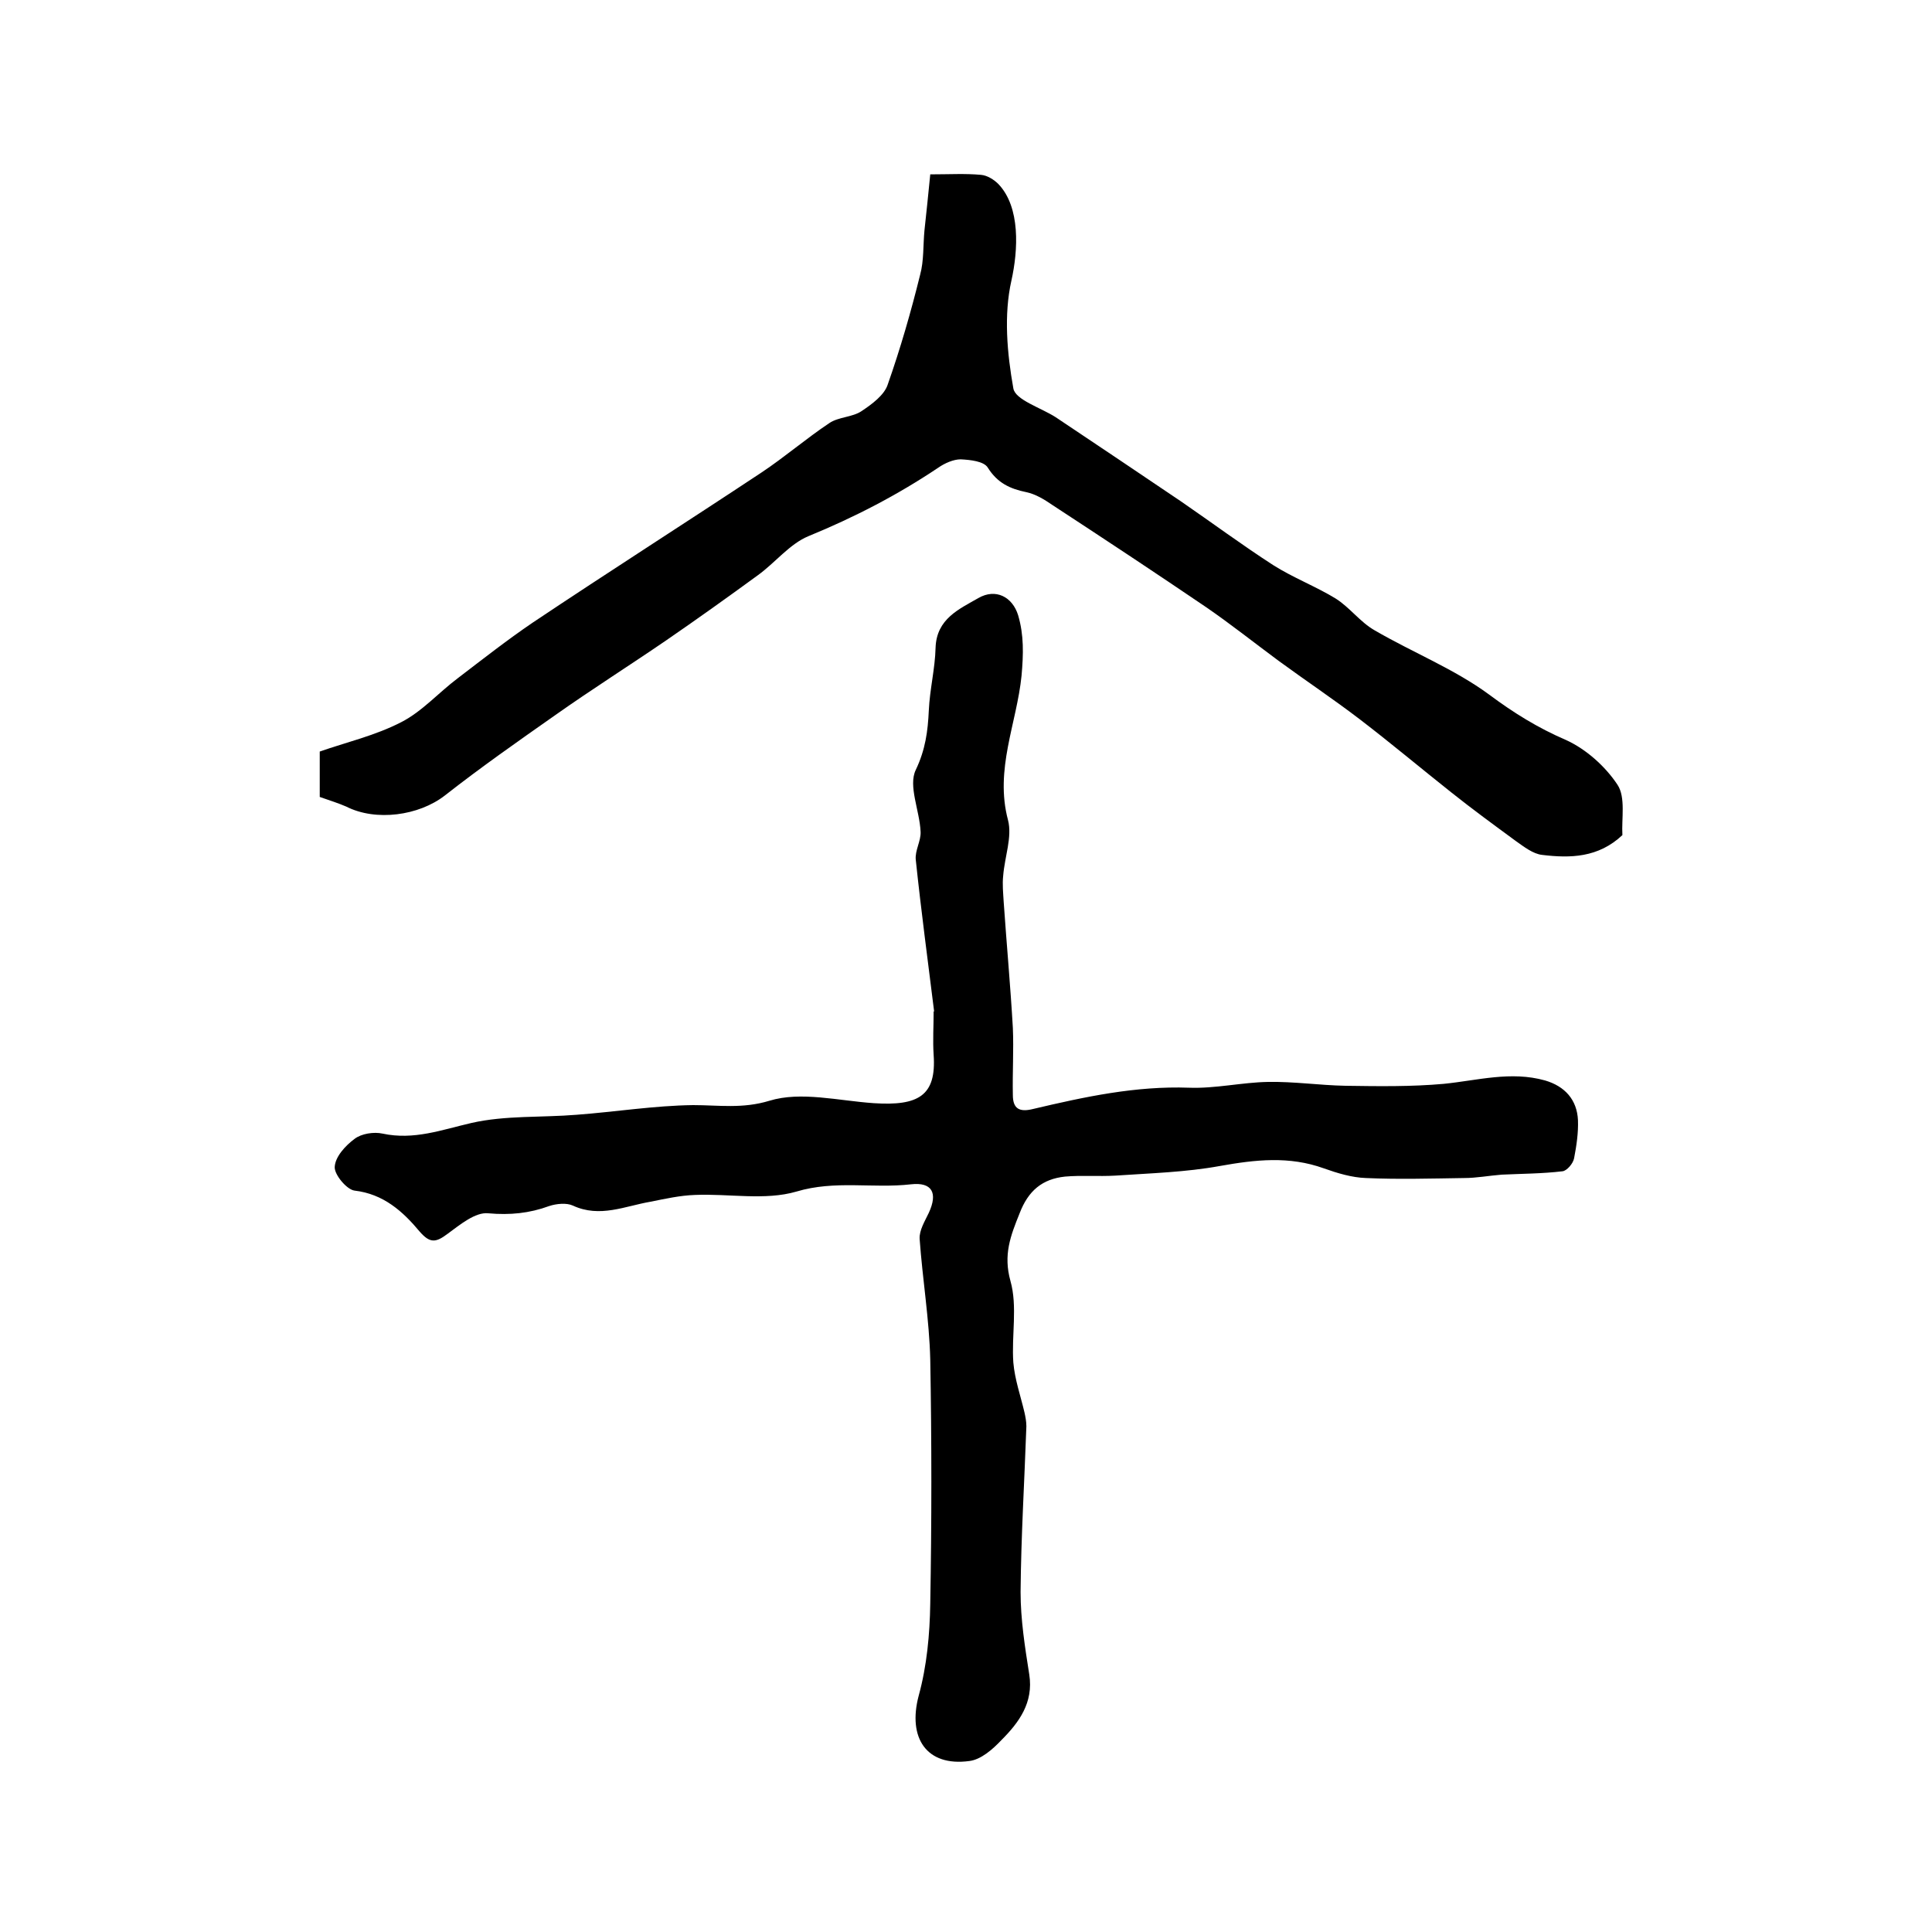
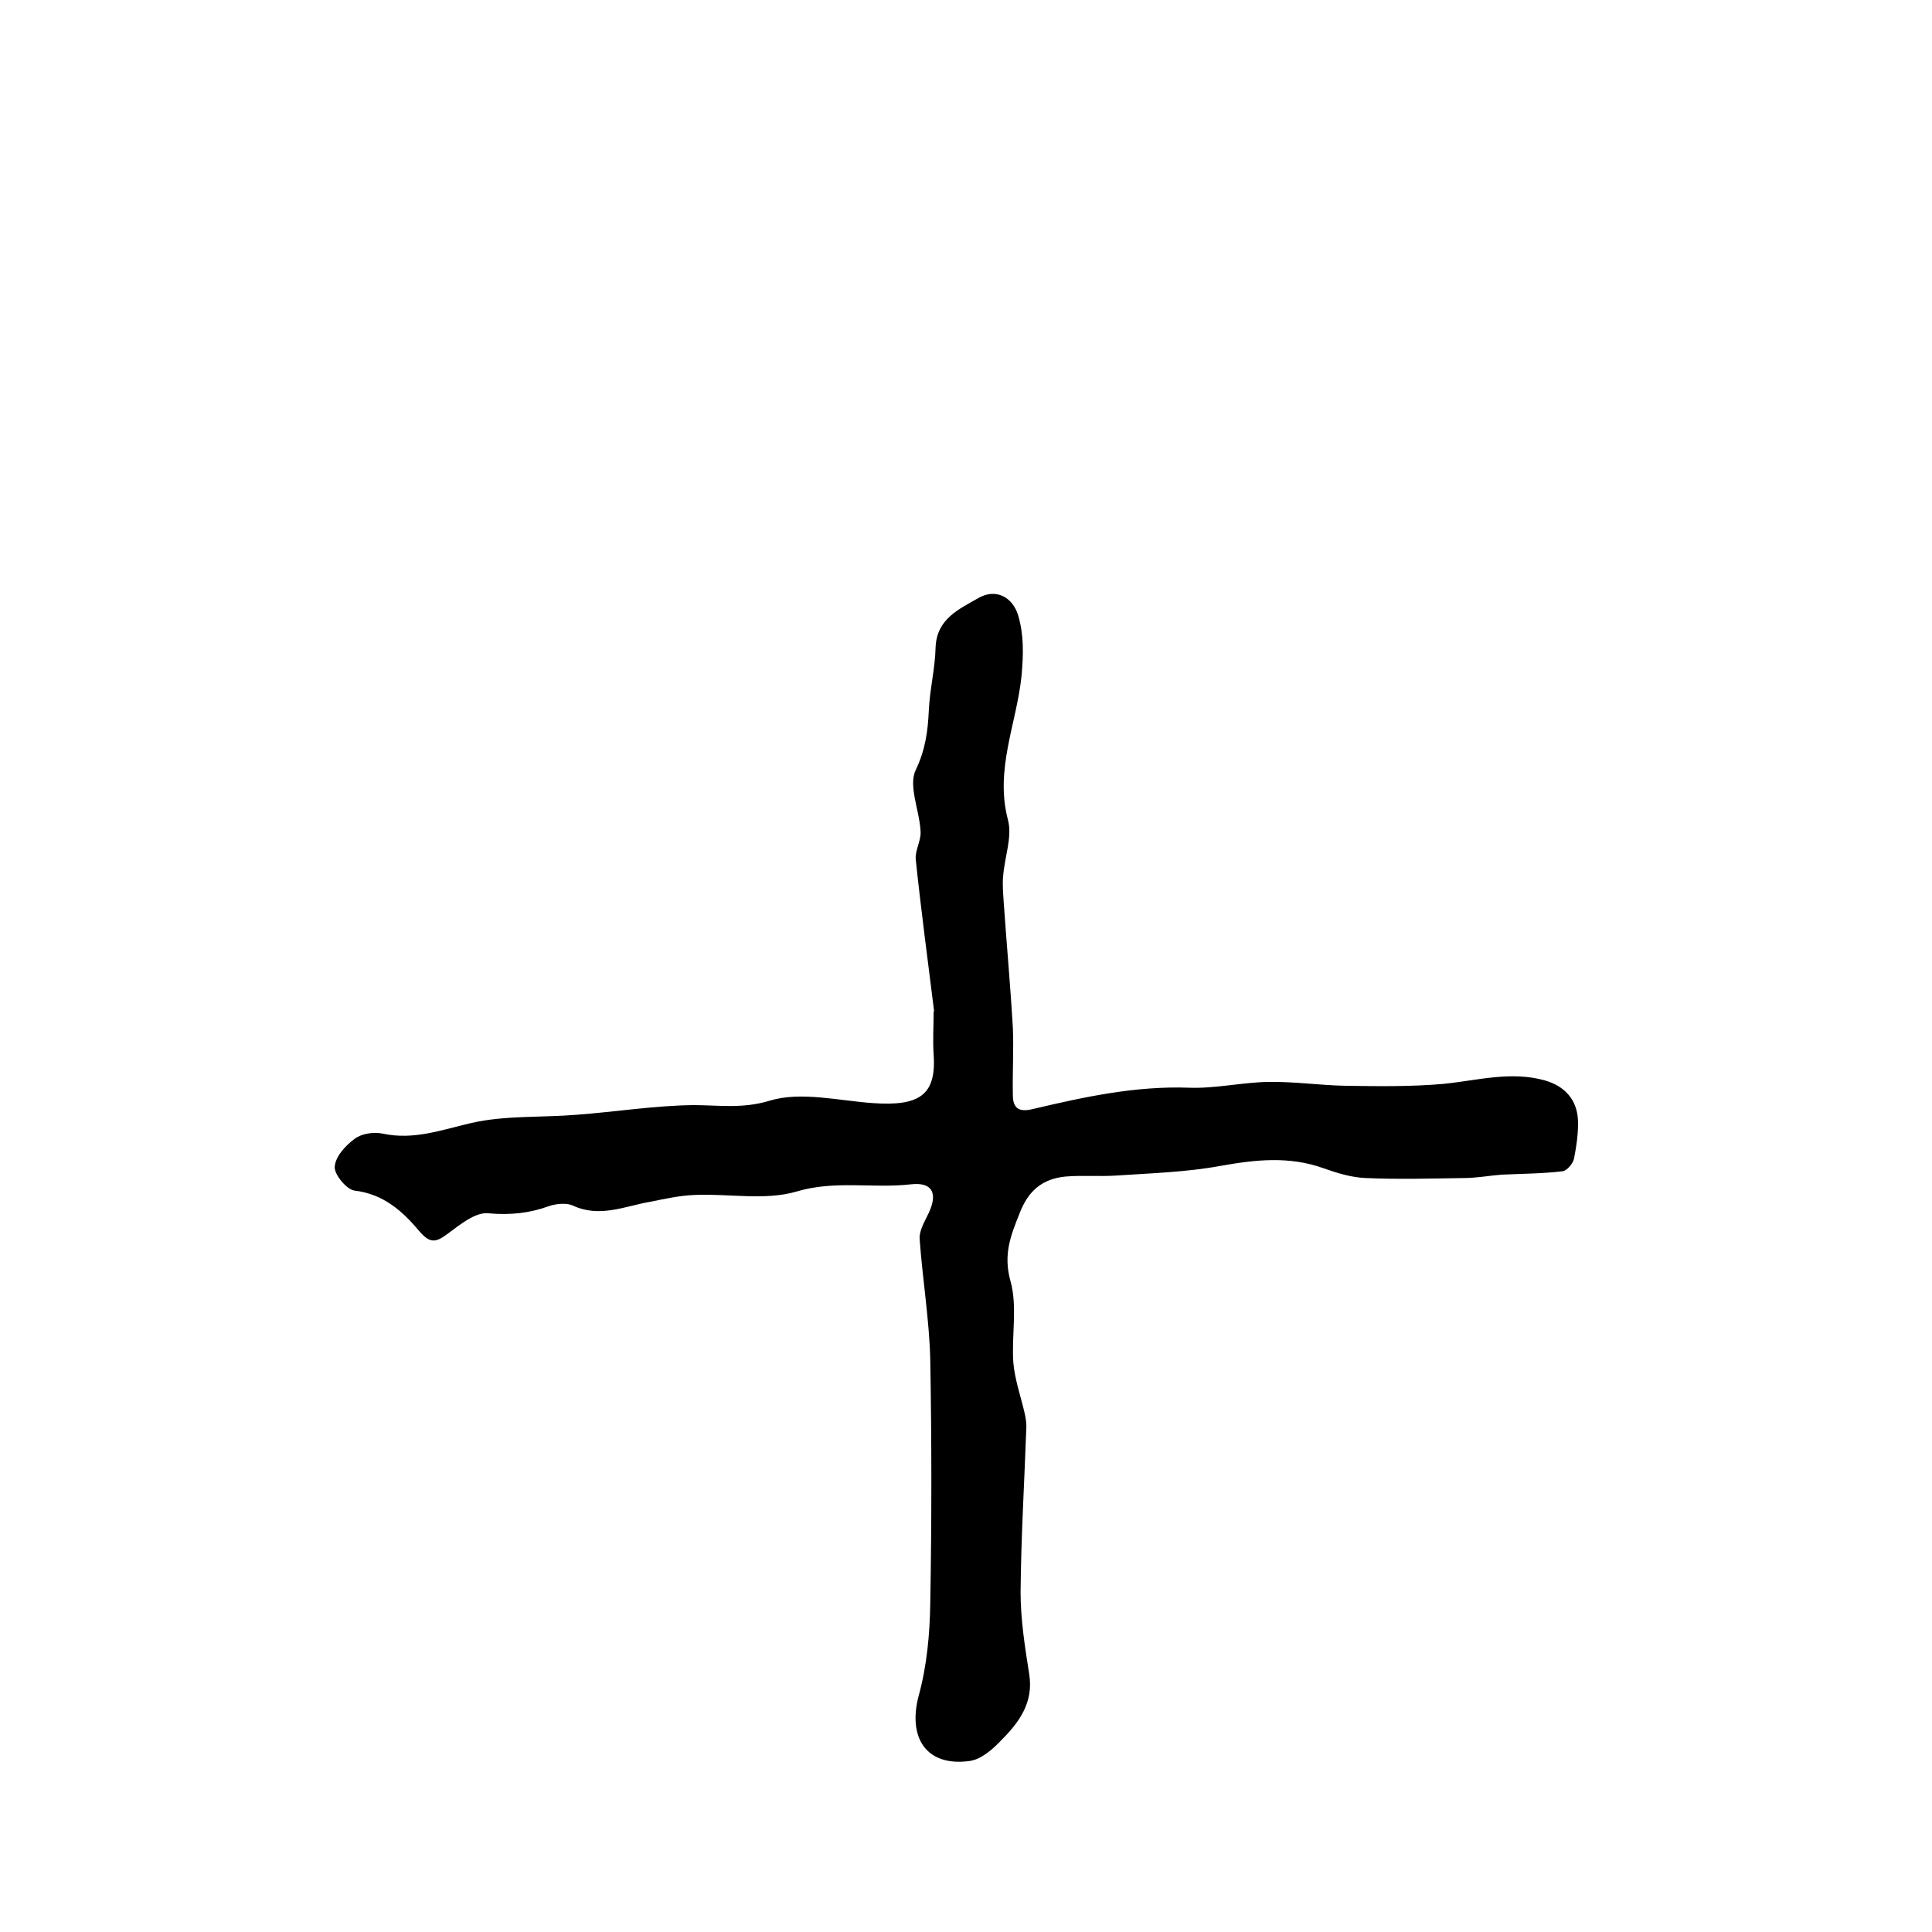
<svg xmlns="http://www.w3.org/2000/svg" version="1.1" id="图层_1" x="0px" y="0px" viewBox="0 0 400 400" style="enable-background:new 0 0 400 400;" xml:space="preserve">
  <style type="text/css">
	.st0{fill:#FFFFFF;}
</style>
  <g>
    <path d="M193.4,209.4c-1.3-10.5-2.7-20.9-3.8-31.4c-0.2-1.9,1.1-3.9,1-5.8c-0.2-4.4-2.6-9.5-1-12.8c2-4.2,2.5-8,2.7-12.3   c0.2-4.4,1.3-8.7,1.4-13c0.2-6,4.9-8,8.9-10.3c3.5-2,7-0.3,8.2,3.6c1.2,4.1,1.1,8,0.7,12.5c-1,9.9-5.6,19.4-2.8,29.9   c0.9,3.5-0.7,7.6-1,11.5c-0.2,1.8,0,3.6,0.1,5.4c0.6,8.7,1.4,17.4,1.9,26.1c0.2,4.6-0.1,9.3,0,13.9c0,2.9,1.4,3.6,4.2,2.9   c10.6-2.5,21.2-4.8,32.3-4.4c5.4,0.2,10.9-1.1,16.3-1.2c5.4-0.1,10.7,0.7,16.1,0.8c6.8,0.1,13.6,0.2,20.3-0.4   c7-0.7,13.9-2.7,21-0.7c4.1,1.2,6.6,4,6.8,8.2c0.1,2.6-0.3,5.3-0.8,7.9c-0.2,1.1-1.5,2.6-2.4,2.7c-4.2,0.5-8.4,0.5-12.6,0.7   c-2.6,0.2-5.2,0.7-7.8,0.7c-6.8,0.1-13.5,0.3-20.3,0c-2.9-0.1-5.9-1-8.7-2c-7.2-2.6-14.2-1.8-21.5-0.5c-7.1,1.3-14.4,1.5-21.7,2   c-3.5,0.2-7-0.1-10.4,0.2c-4.7,0.5-7.6,2.9-9.4,7.6c-1.9,4.7-3.4,8.6-1.9,14c1.5,5.3,0.2,11.3,0.6,16.9c0.3,3.5,1.5,6.9,2.3,10.3   c0.2,0.9,0.4,1.9,0.4,2.9c-0.4,11.4-1.1,22.8-1.2,34.3c0,5.7,0.9,11.4,1.8,17.1c0.9,5.8-2.1,9.9-5.8,13.6c-1.8,1.9-4.2,4-6.6,4.3   c-8.9,1.2-12.8-4.8-10.5-13.5c1.7-6.2,2.3-12.7,2.4-19.1c0.3-16.8,0.3-33.7,0-50.5c-0.2-8.3-1.6-16.6-2.2-25   c-0.1-1.8,1.1-3.7,1.9-5.4c1.9-4.1,0.7-6.4-3.7-5.9c-7.9,0.9-15.7-0.9-23.7,1.5c-6.5,1.9-14,0.4-21,0.7c-3.1,0.1-6.2,0.8-9.2,1.4   c-5.3,0.9-10.5,3.4-16.1,0.8c-1.3-0.6-3.4-0.4-4.9,0.1c-4.1,1.5-8.1,1.9-12.6,1.5c-2.7-0.3-5.9,2.4-8.5,4.3   c-2.4,1.8-3.6,1.9-5.7-0.5c-3.5-4.2-7.5-7.8-13.5-8.5c-1.6-0.2-4.2-3.3-4.1-4.9c0.1-2.1,2.2-4.4,4.1-5.8c1.4-1.1,4-1.5,5.8-1.1   c6.5,1.4,12.3-0.8,18.4-2.2c7-1.6,14.5-1.1,21.8-1.7c8-0.6,16.1-1.9,24.1-2c5.3,0,10.2,0.8,15.8-0.9c6.5-2,14.3,0,21.6,0.5   c9.2,0.6,13-1.5,12.4-10c-0.2-3,0-6,0-9C193.1,209.5,193.2,209.5,193.4,209.4z" />
-     <path d="M66.2,165c0-2.8,0-5.6,0-9.4c5.4-1.9,11.5-3.3,16.9-6.1c4.3-2.2,7.7-6.1,11.7-9.1c5.1-3.9,10.2-7.9,15.5-11.5   c15.7-10.5,31.7-20.7,47.4-31.1c4.8-3.2,9.2-7,14-10.2c1.9-1.3,4.8-1.2,6.7-2.5c2.1-1.4,4.7-3.3,5.4-5.5c2.6-7.4,4.8-15,6.7-22.7   c0.8-2.9,0.6-6.1,0.9-9.2c0.4-3.7,0.8-7.5,1.2-11.6c3.9,0,7.3-0.2,10.5,0.1c1.3,0.1,2.7,1,3.6,1.9c4.6,4.8,4.1,13.7,2.7,20   c-1.6,7.1-0.9,15,0.4,22.3c0.4,2.4,5.7,4,8.8,6c8.7,5.8,17.3,11.6,25.9,17.4c6.4,4.4,12.6,9,19.1,13.2c4.1,2.6,8.8,4.4,12.9,6.9   c2.9,1.8,5.1,4.9,8.1,6.6c7.9,4.6,16.5,8,23.7,13.3c5.1,3.8,10.1,6.9,15.9,9.4c4.2,1.9,8.2,5.5,10.7,9.3c1.7,2.6,0.8,7,1,10.4   c-5,4.7-10.8,4.8-16.6,4.1c-1.9-0.2-3.8-1.7-5.5-2.9c-4.5-3.3-9-6.6-13.4-10.1c-6.3-5-12.5-10.2-18.9-15.1   c-5.5-4.2-11.2-8-16.8-12.1c-5-3.7-9.9-7.6-15-11.1c-10.6-7.2-21.2-14.2-31.9-21.2c-1.6-1.1-3.4-2.2-5.3-2.6c-3.4-0.7-6-1.9-8-5.1   c-0.8-1.3-3.6-1.6-5.6-1.7c-1.5,0-3.3,0.8-4.6,1.7c-8.5,5.7-17.4,10.3-26.9,14.2c-3.9,1.6-6.9,5.5-10.5,8.1   c-6.3,4.6-12.6,9.1-19,13.5c-7.6,5.2-15.5,10.2-23,15.5c-7.7,5.4-15.4,10.8-22.8,16.6c-5.4,4.2-14.3,5.4-20.4,2.3   C70.1,166.3,68.2,165.7,66.2,165z" />
  </g>
</svg>